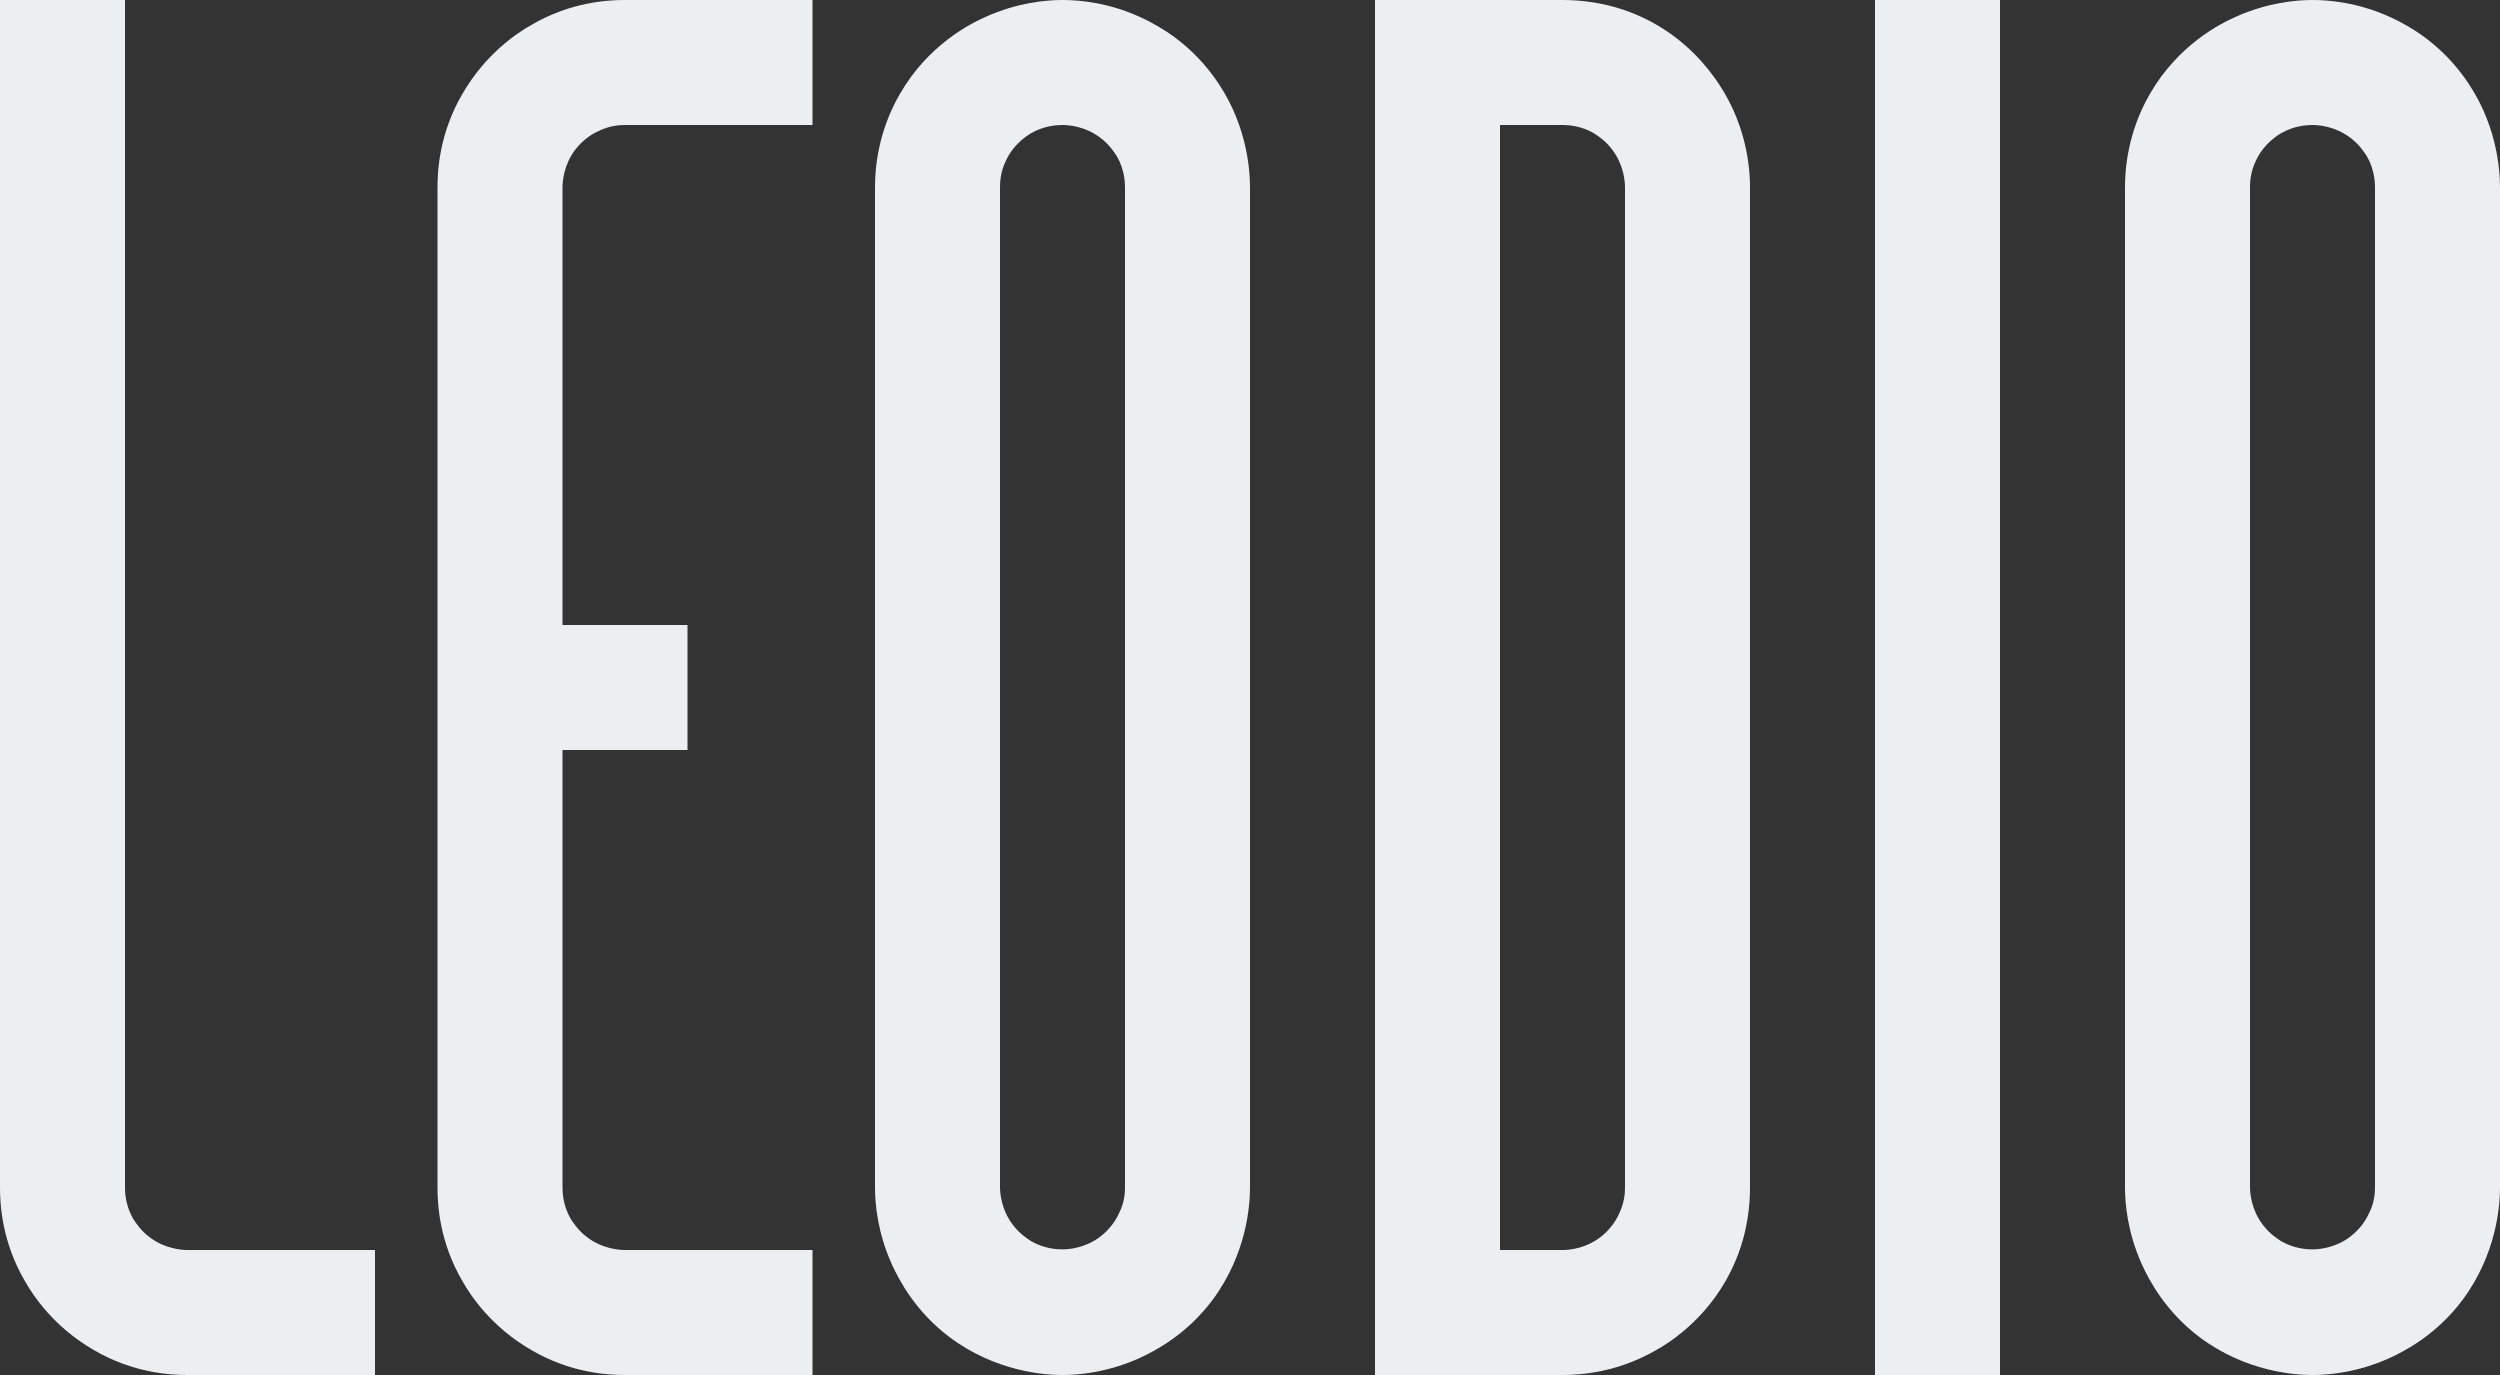
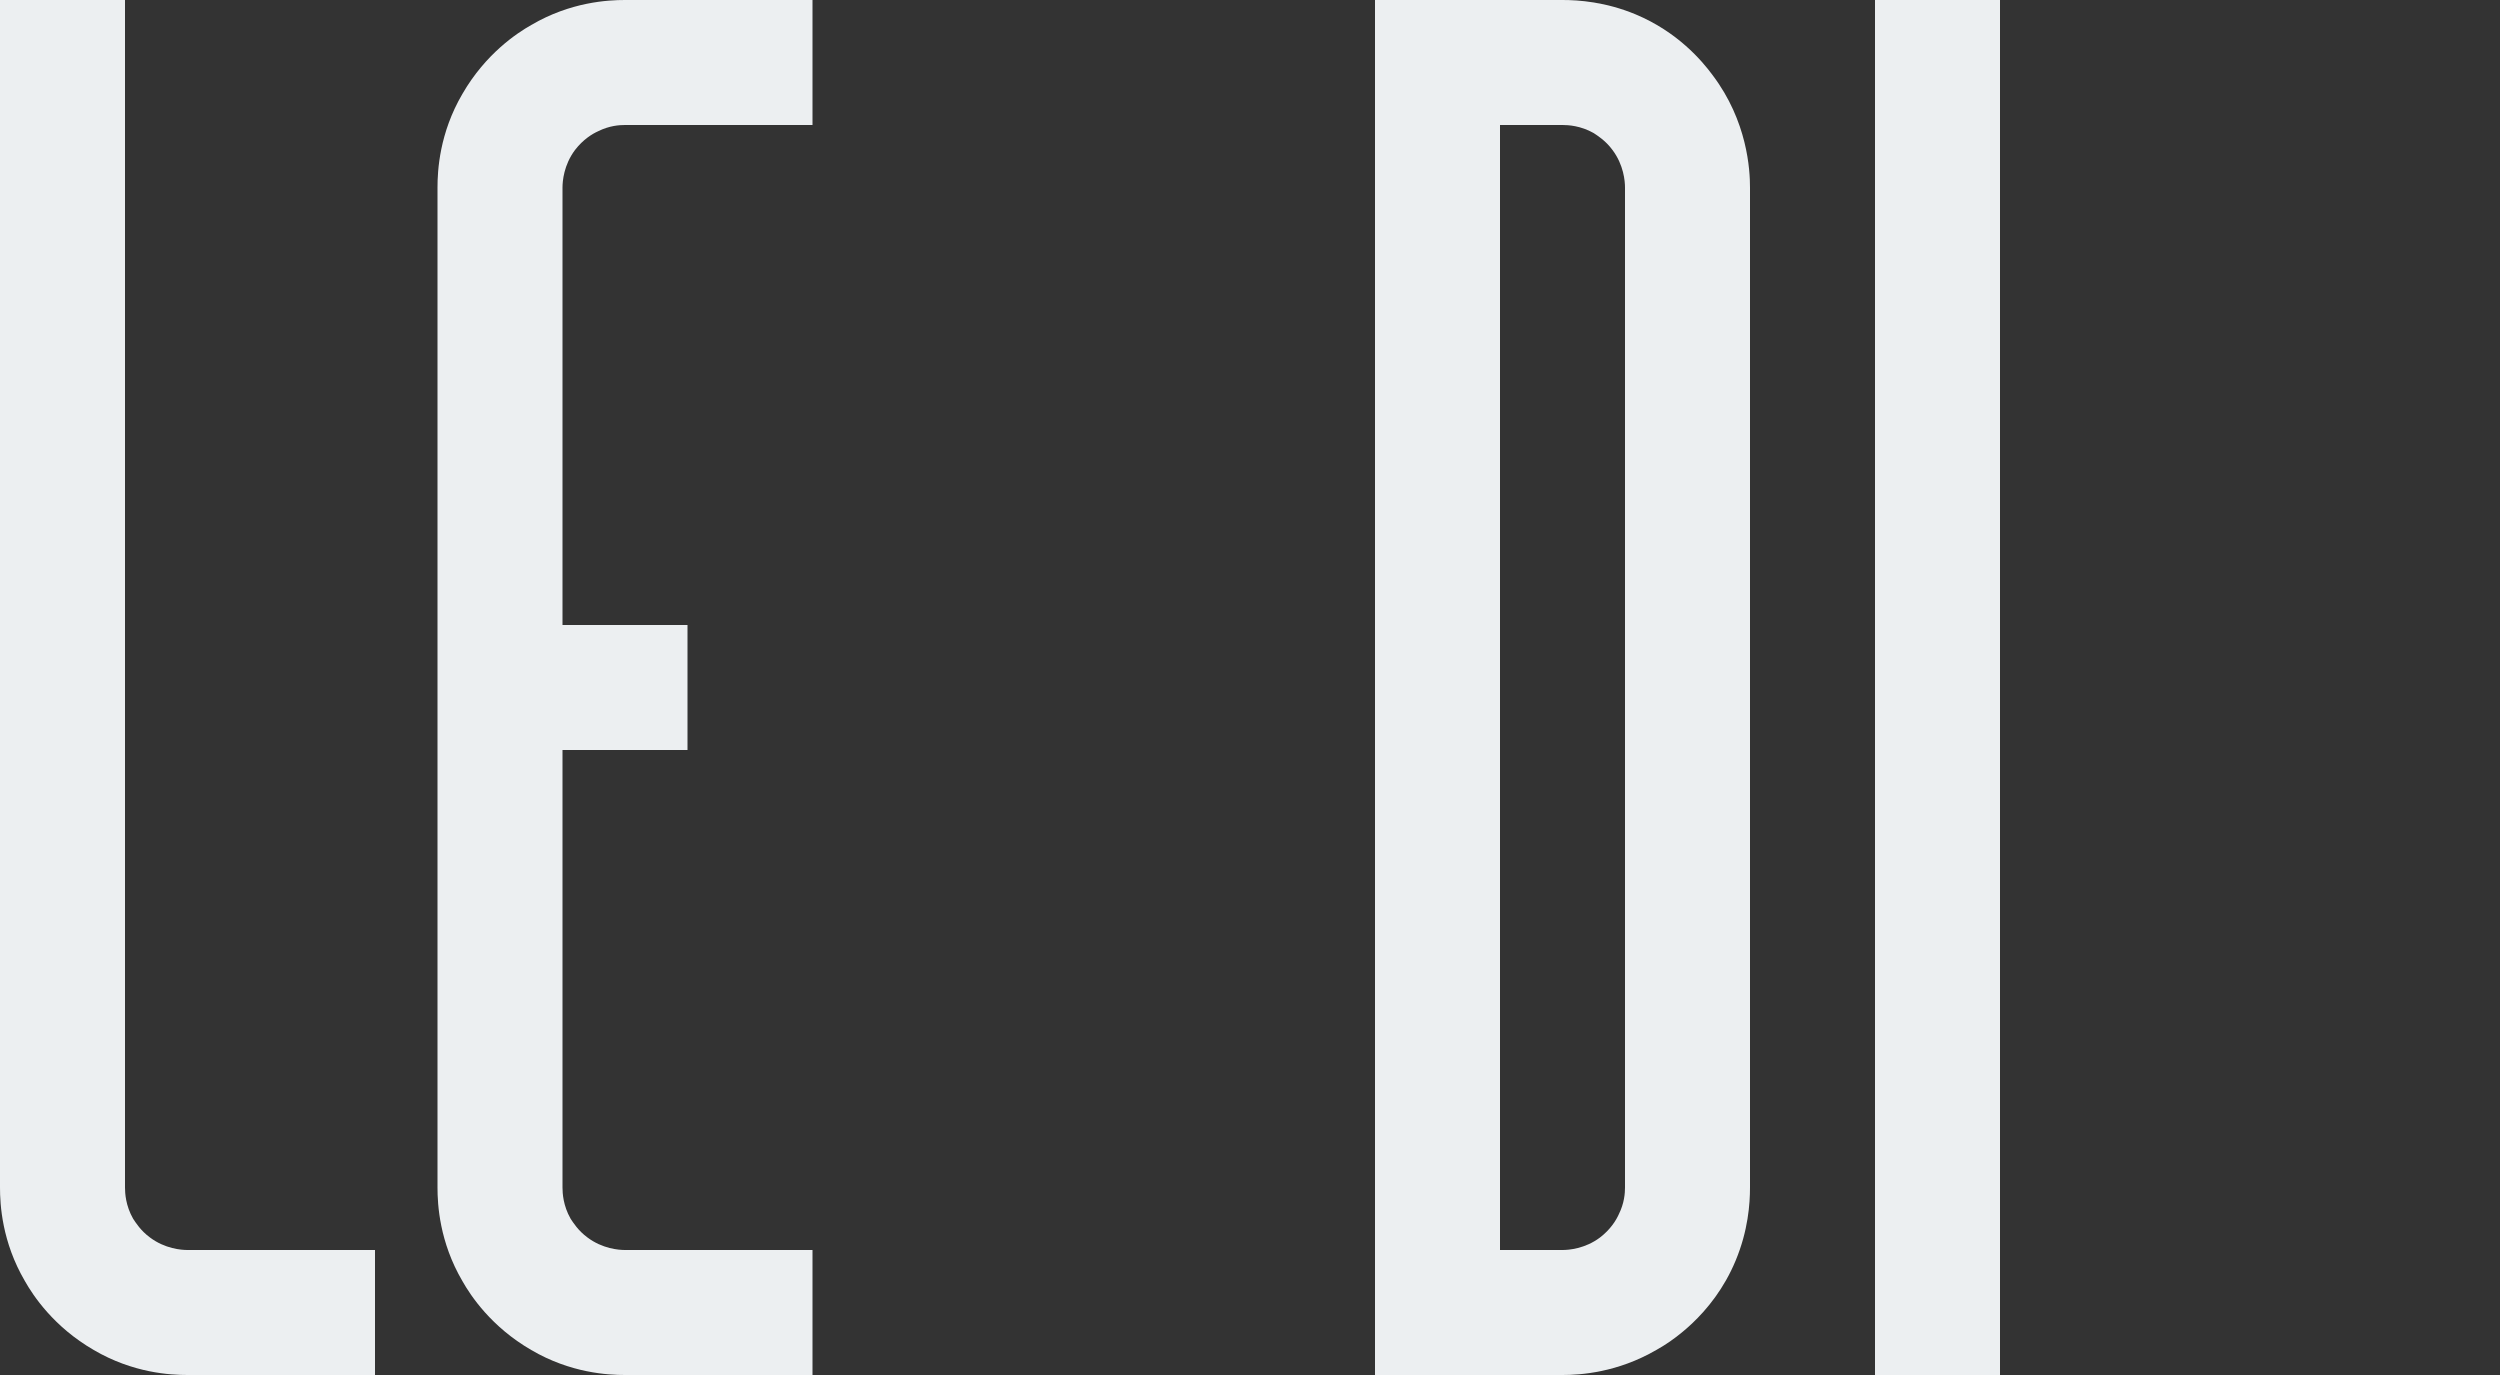
<svg xmlns="http://www.w3.org/2000/svg" id="Слой_1" x="0px" y="0px" viewBox="0 0 400 220" style="enable-background:new 0 0 400 220;" xml:space="preserve">
  <rect x="0" y="0" width="400" height="220" fill="#333333" stroke="none" />
  <style type="text/css"> .st0{fill:#ECEFF1;} </style>
  <g>
    <g>
      <path class="st0" d="M0,0v190c0,2.7,0.3,8.7,4,15c1.3,2.3,4.6,7.3,11,11c6.3,3.7,12.3,4,15,4c10,0,20,0,30,0v-20H30 c-1,0-3.6-0.2-6-2c-1.5-1.1-2.3-2.4-2.7-3c-1.2-2.1-1.3-4.1-1.3-5c0-63.3,0-126.7,0-190H0z" />
    </g>
    <g>
      <path class="st0" d="M130,20V0h-30c-2.7,0-8.7,0.3-15,4c-2.3,1.3-7.3,4.6-11,11c-3.7,6.3-4,12.3-4,15c0,53.3,0,106.7,0,160 c0,2.7,0.3,8.7,4,15c1.3,2.3,4.6,7.3,11,11c6.3,3.7,12.3,4,15,4c10,0,20,0,30,0v-20h-30c-1,0-3.6-0.2-6-2c-1.5-1.1-2.3-2.4-2.7-3 c-1.2-2.1-1.3-4.1-1.3-5c0-23.3,0-46.7,0-70h20v-20H90V30c0-1,0.2-3.6,2-6c1.3-1.7,2.8-2.6,3.7-3c1.8-0.9,3.4-1,4.3-1 C110,20,120,20,130,20z" />
    </g>
    <g>
      <g id="XMLID_9_">
        <g>
-           <path class="st0" d="M200,30c0,53.3,0,106.7,0,160c0,2.8-0.5,10.6-6,18c-4.2,5.6-9.3,8.2-11.7,9.3c-5.1,2.3-9.7,2.7-12.3,2.7 c-2.8,0-10.6-0.5-18-6c-5.6-4.2-8.2-9.3-9.3-11.7c-2.3-5.1-2.7-9.7-2.7-12.3c0-53.3,0-106.7,0-160c0-2.9,0.4-8.8,4-15 c4.5-7.8,11.2-11.2,13.7-12.3C162.8,0.4,167.4,0,170,0c2.7,0,7.6,0.4,13,3c2.7,1.3,7.2,3.9,11,9C199.5,19.3,200,27.1,200,30z M180,190c0-53.3,0-106.7,0-160c0-0.9-0.1-2.9-1.3-5c-0.4-0.6-1.2-1.9-2.7-3c-2.4-1.8-5-2-6-2c-0.9,0-2.9,0.1-5,1.3 c-2.4,1.4-3.6,3.4-4,4.3c-0.9,1.8-1,3.4-1,4.3c0,53.3,0,106.7,0,160c0,1,0.2,3.6,2,6c1.1,1.5,2.4,2.3,3,2.7 c2.1,1.2,4.1,1.3,5,1.3c1,0,3.6-0.2,6-2c1.7-1.3,2.6-2.8,3-3.7C179.9,192.5,180,190.9,180,190z" />
-         </g>
+           </g>
      </g>
    </g>
    <g>
      <g id="XMLID_10_">
        <g>
          <path class="st0" d="M280,30c0,53.3,0,106.7,0,160c0,2.6-0.3,6.9-2.3,11.7C274,210.6,267,214.9,265,216c-6.2,3.6-12.1,4-15,4 h-30V0c10,0,20,0,30,0c2.6,0,6.9,0.3,11.7,2.3c6.7,2.8,10.6,7.4,12.3,9.7C279.6,19.4,280,27.2,280,30z M260,190 c0-53.3,0-106.7,0-160c0-1-0.2-3.6-2-6c-1.1-1.5-2.4-2.3-3-2.7c-2.1-1.2-4.1-1.3-5-1.3c-3.3,0-6.7,0-10,0v180h10 c1,0,3.6-0.2,6-2c1.7-1.3,2.6-2.8,3-3.7C259.9,192.5,260,190.9,260,190z" />
        </g>
      </g>
    </g>
    <g>
      <rect x="300" y="0" class="st0" width="20" height="220" />
    </g>
    <g>
      <g id="XMLID_11_">
        <g>
-           <path class="st0" d="M400,30c0,53.3,0,106.7,0,160c0,2.8-0.5,10.6-6,18c-4.2,5.6-9.3,8.2-11.7,9.3c-5.1,2.3-9.7,2.7-12.3,2.7 c-2.8,0-10.6-0.5-18-6c-5.6-4.2-8.2-9.3-9.3-11.7c-2.3-5.1-2.7-9.7-2.7-12.3c0-53.3,0-106.7,0-160c0-2.9,0.4-8.8,4-15 c4.5-7.8,11.2-11.2,13.7-12.3C362.8,0.4,367.4,0,370,0c2.7,0,7.6,0.4,13,3c2.7,1.3,7.2,3.9,11,9C399.5,19.3,400,27.1,400,30z M380,190c0-53.3,0-106.7,0-160c0-0.9-0.1-2.9-1.3-5c-0.4-0.6-1.2-1.9-2.7-3c-2.4-1.8-5-2-6-2c-0.9,0-2.9,0.1-5,1.3 c-2.4,1.4-3.6,3.4-4,4.3c-0.9,1.8-1,3.4-1,4.3c0,53.3,0,106.7,0,160c0,1,0.2,3.6,2,6c1.1,1.5,2.4,2.3,3,2.7 c2.1,1.2,4.1,1.3,5,1.3c1,0,3.6-0.2,6-2c1.7-1.3,2.6-2.8,3-3.7C379.9,192.5,380,190.9,380,190z" />
-         </g>
+           </g>
      </g>
    </g>
  </g>
</svg>